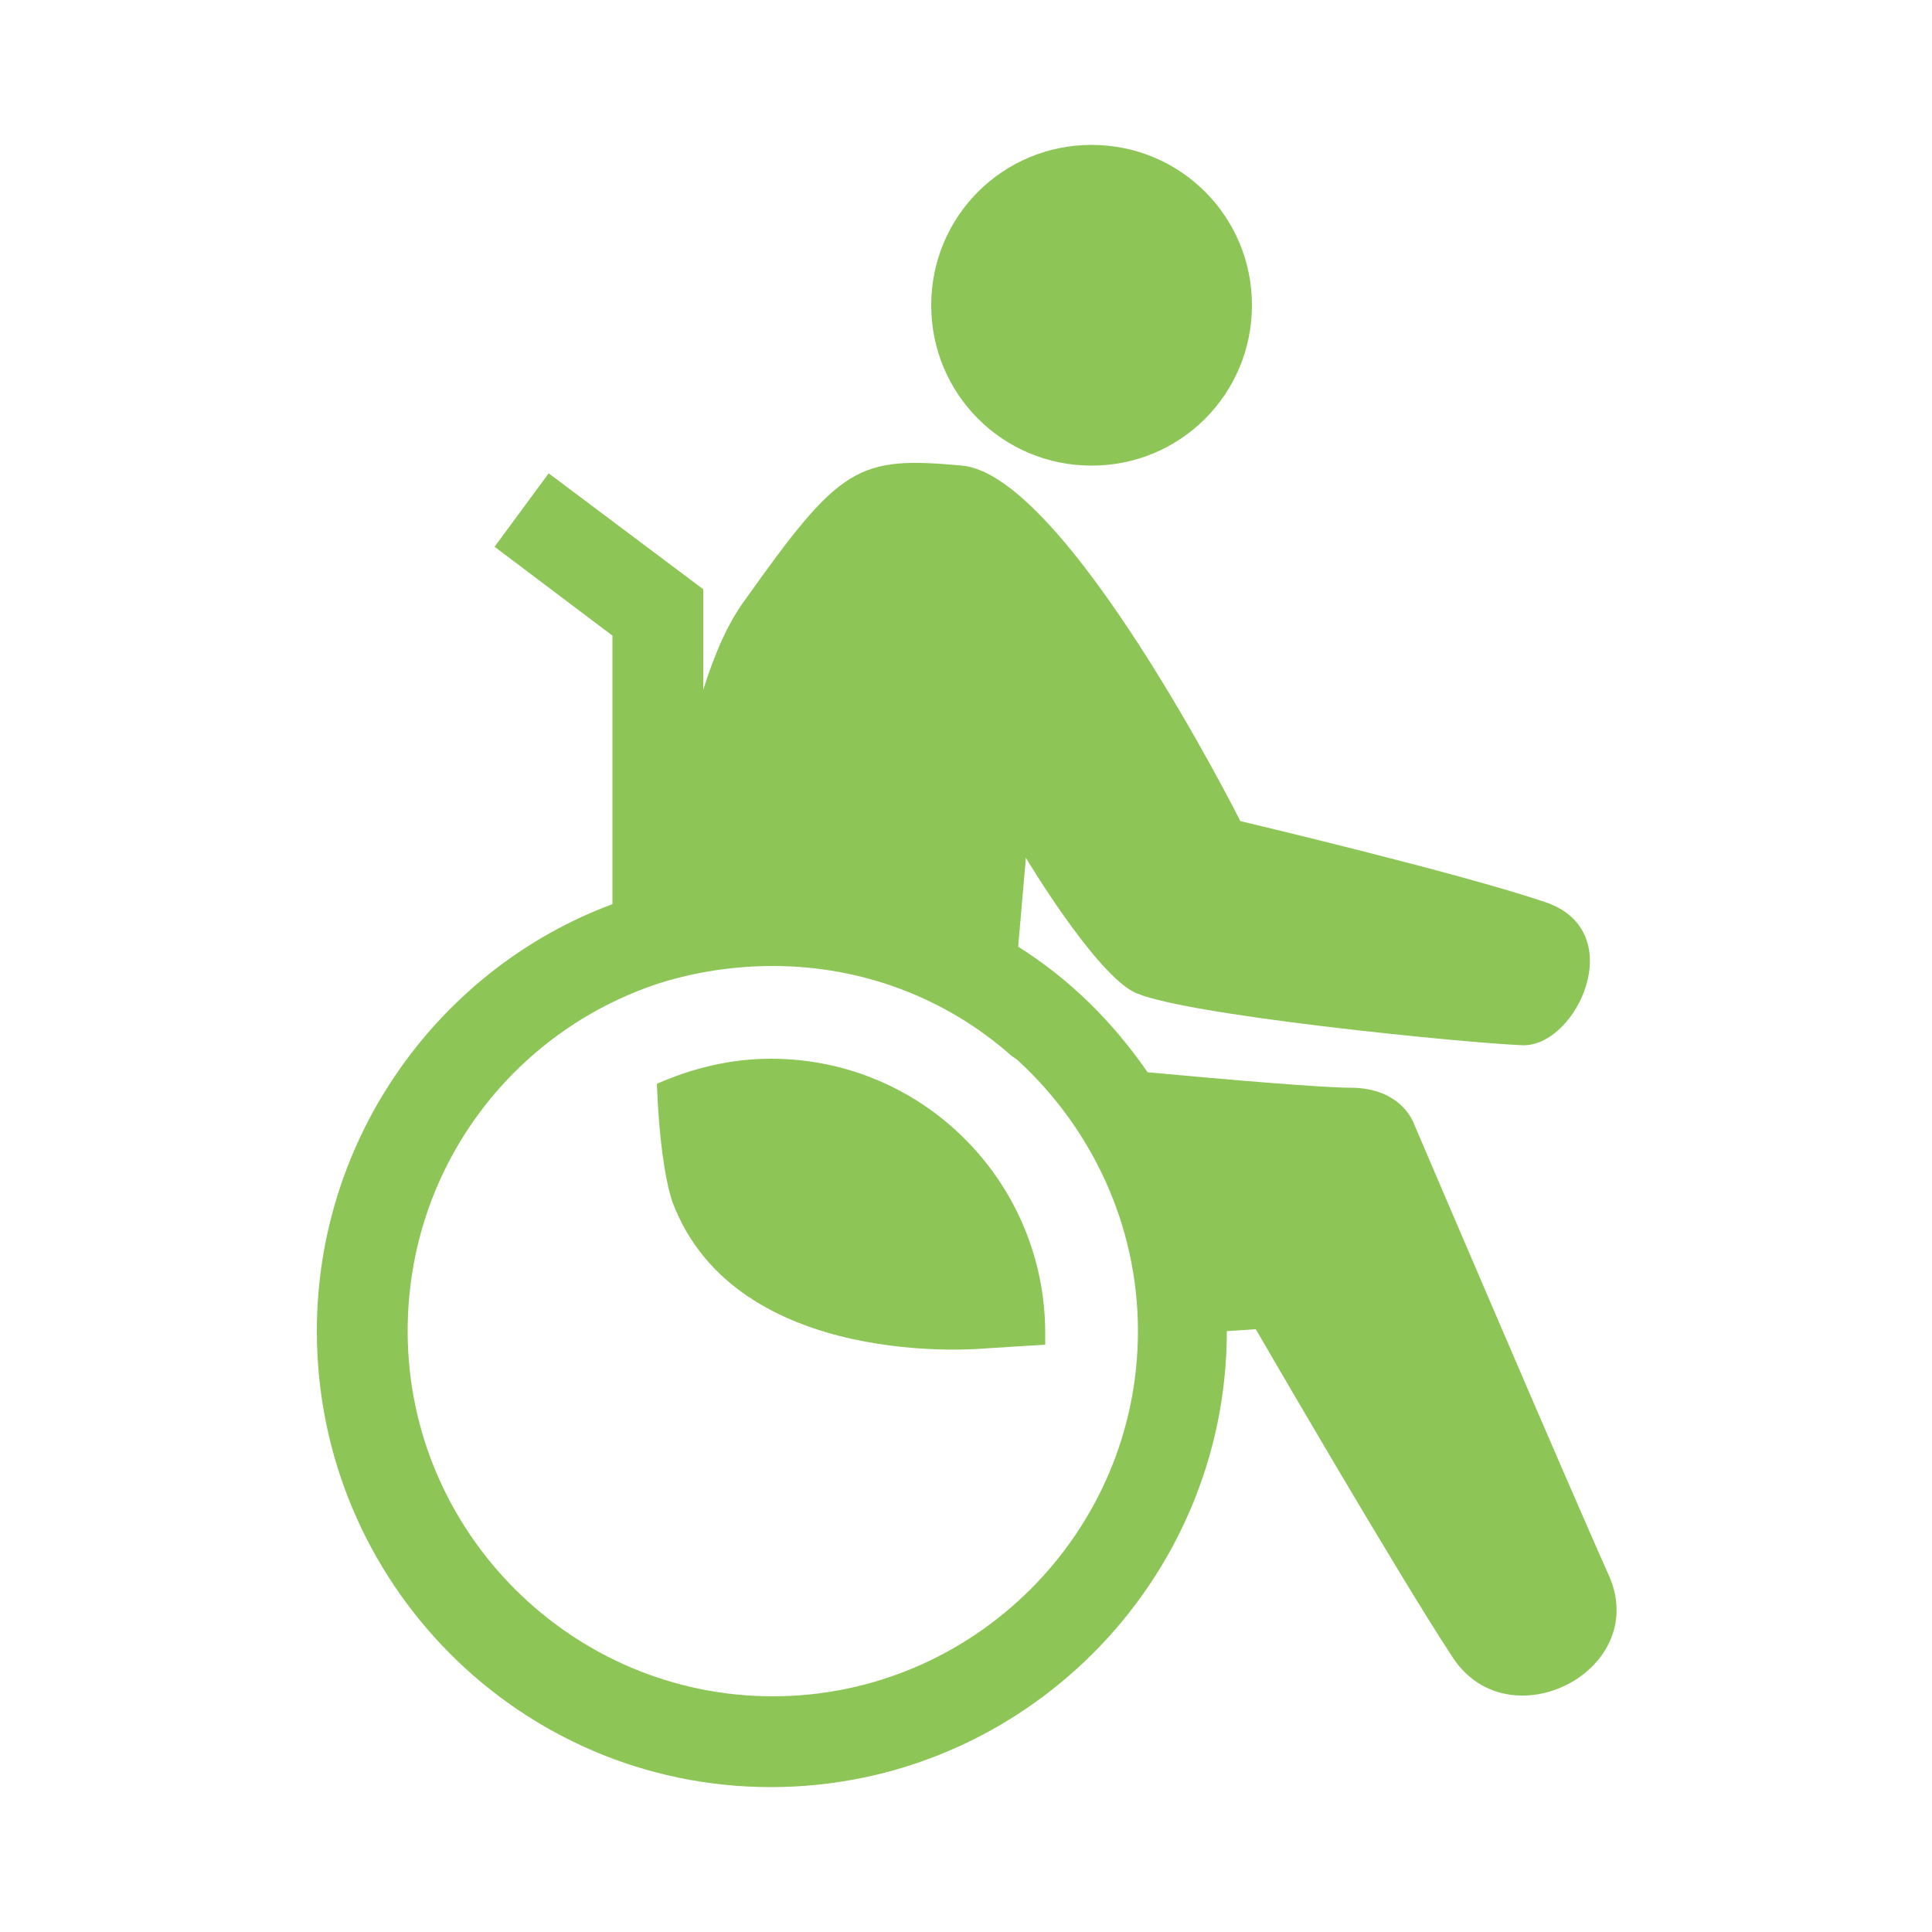
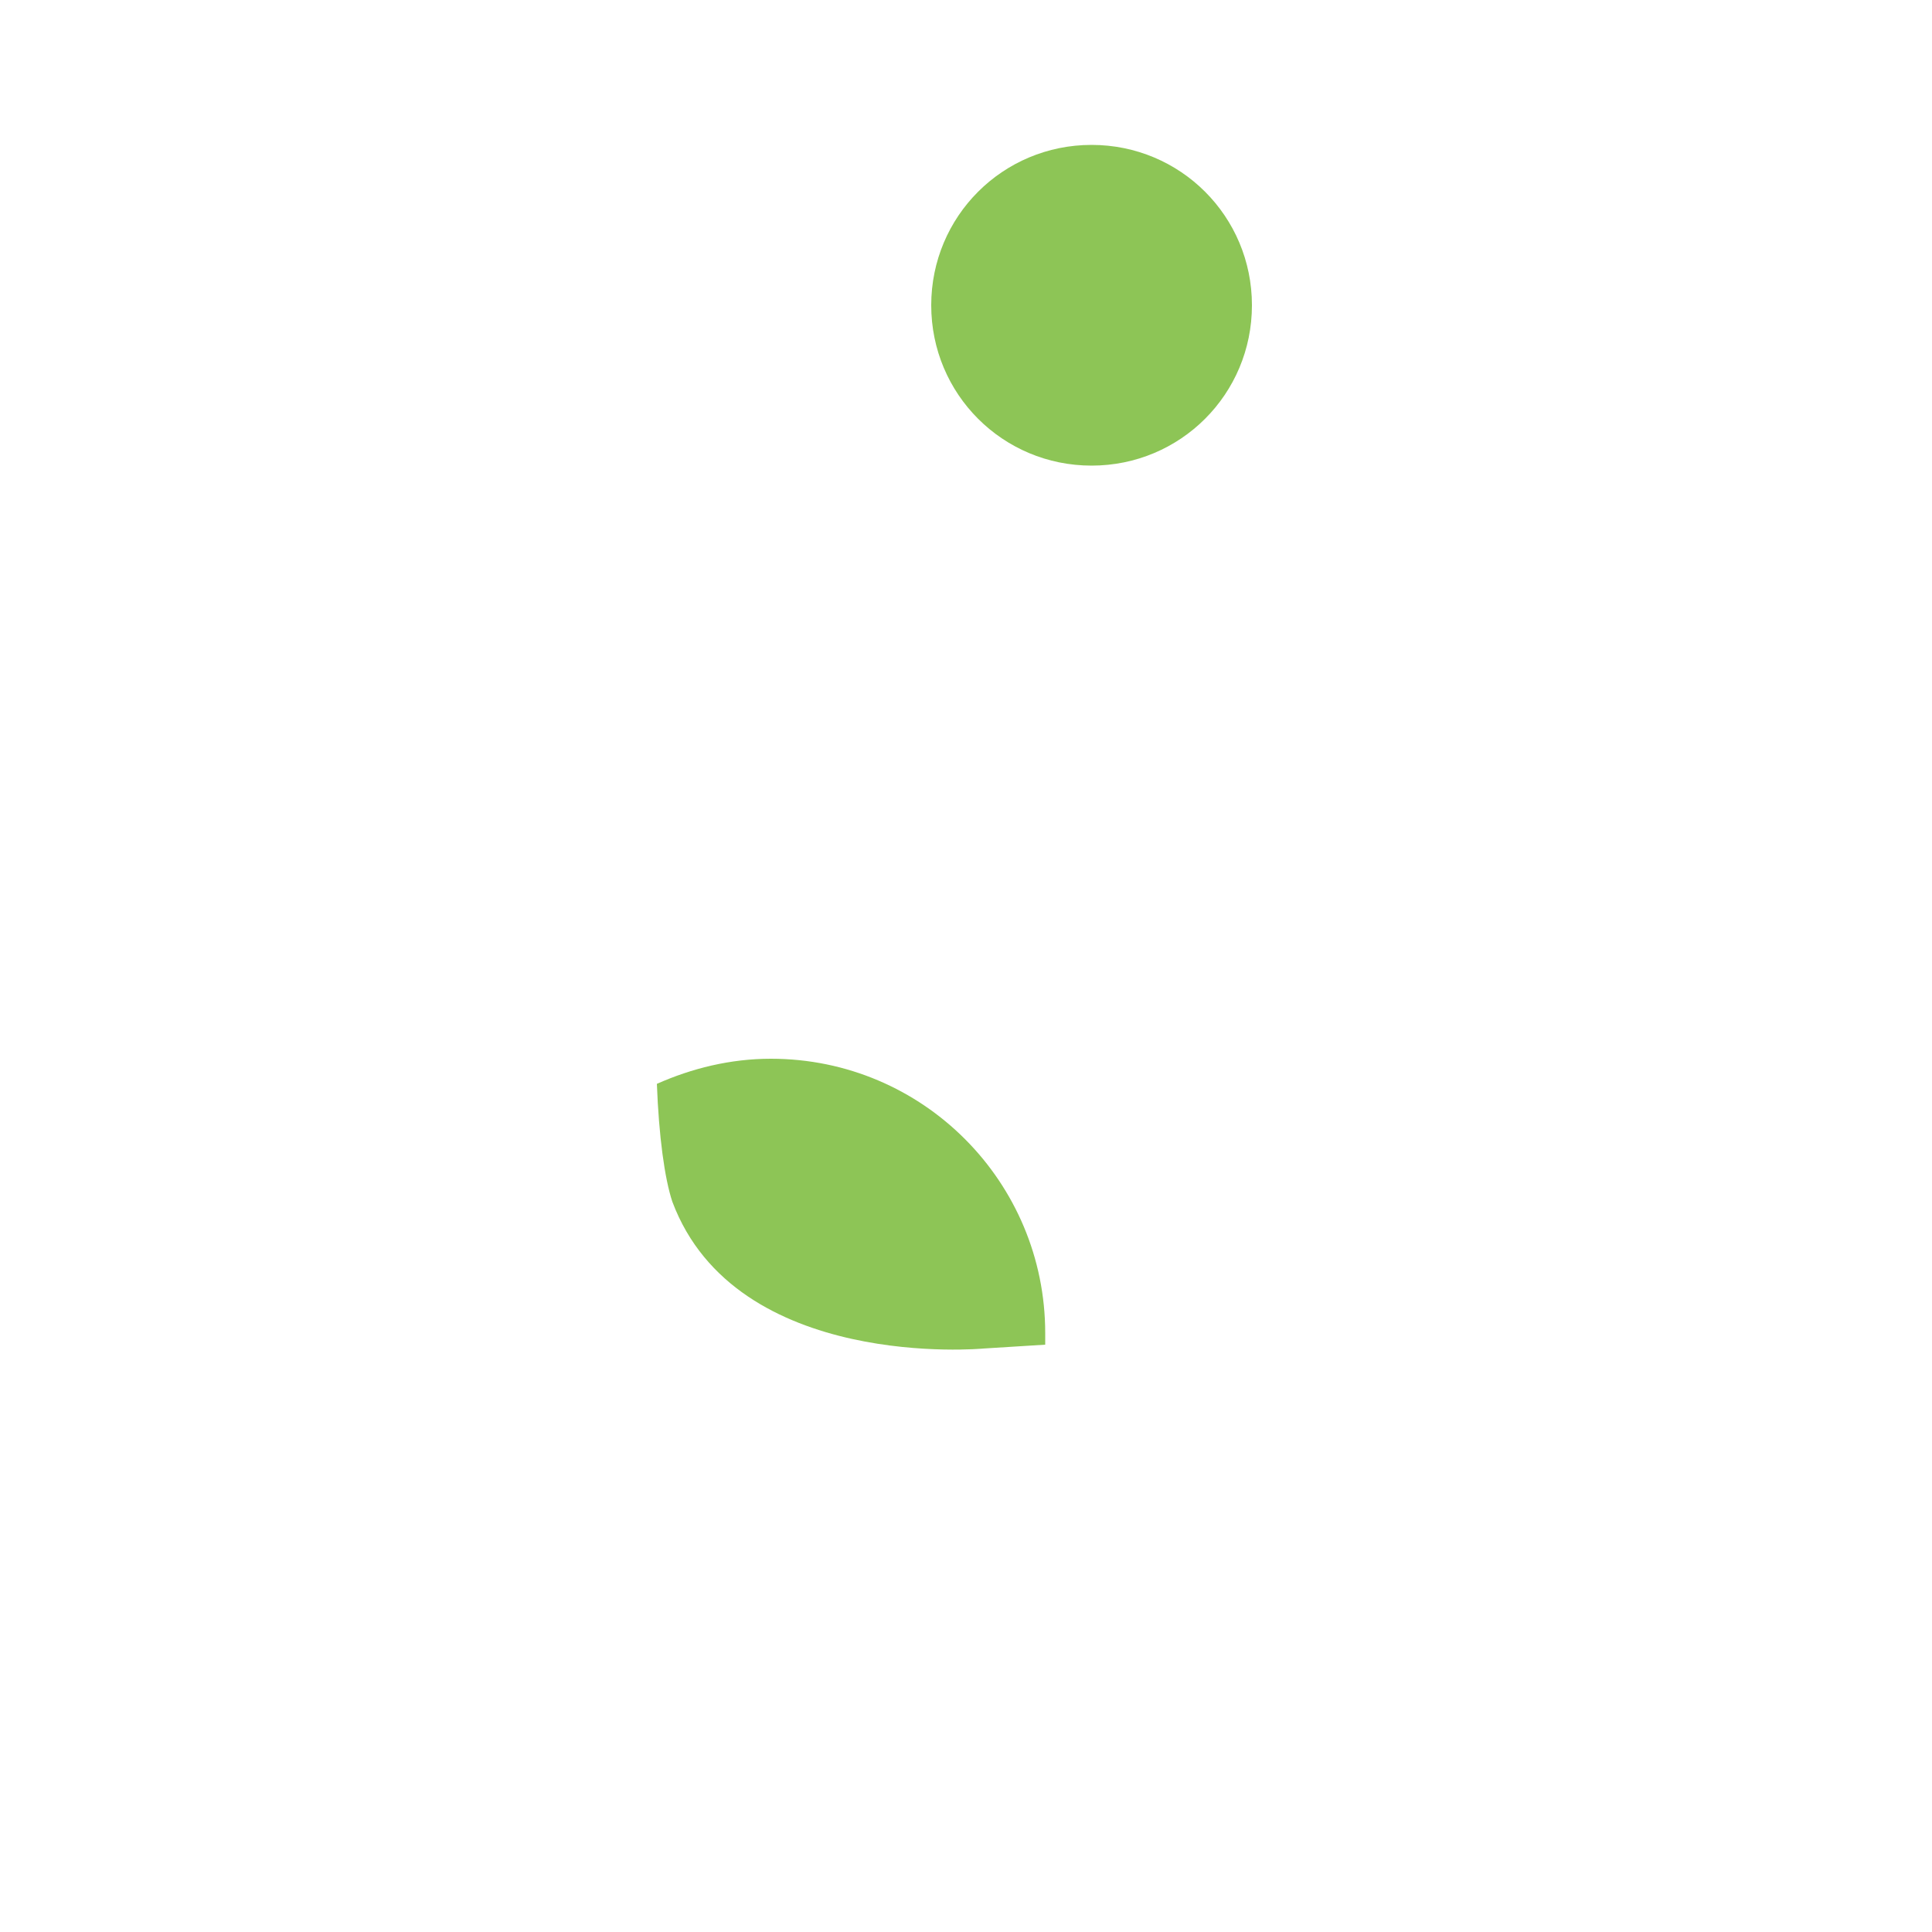
<svg xmlns="http://www.w3.org/2000/svg" version="1.1" id="レイヤー_1" x="0px" y="0px" viewBox="0 0 100 100" style="enable-background:new 0 0 100 100;" xml:space="preserve">
  <style type="text/css">
	.st0{fill:#8DC556;}
	.st1{fill-rule:evenodd;clip-rule:evenodd;fill:#8DC556;}
</style>
  <g>
    <path class="st0" d="M64.8,15.8c0,4.6-3.7,8.3-8.3,8.3s-8.3-3.7-8.3-8.3s3.7-8.3,8.3-8.3S64.8,11.2,64.8,15.8z" />
    <path class="st0" d="M50.9,69.8l3.2-0.2c0-0.2,0-0.4,0-0.6c0-7.8-6.3-14.2-14.2-14.2c-2.1,0-4.1,0.5-5.9,1.3   c0.1,2.7,0.4,4.9,0.8,6.1C38.1,71,50.9,69.8,50.9,69.8z" />
-     <path class="st1" d="M83.3,81.6c2.1,4.9-5.2,8.6-8.1,4.2C72.3,81.4,65,68.8,65,68.8l-1.5,0.1v0c0,13-10.6,23.6-23.6,23.6   S16.4,81.9,16.4,68.9c0-10.1,6.4-18.8,15.3-22.1V32.9l-6.1-4.6l2.8-3.8l8,6v5.2c0.6-1.9,1.3-3.5,2.2-4.7c4.9-6.9,5.8-7.4,11.2-6.9   c5.4,0.5,14.4,18.4,14.4,18.4s11.4,2.7,15.8,4.2c4.4,1.5,1.6,7.5-1.2,7.4c-2.8-0.1-18.1-1.6-20.2-2.8c-2.1-1.2-5.5-6.9-5.5-6.9   L52.7,49c2.7,1.7,4.9,3.9,6.7,6.5c4.3,0.4,9.1,0.8,10.5,0.8c2.7,0,3.3,1.9,3.3,1.9S81.1,76.7,83.3,81.6z M52.7,54.9   c-0.1-0.1-0.3-0.2-0.4-0.3C49,51.7,44.7,50,40,50c-2,0-4,0.3-5.9,0.9c-7.6,2.5-13,9.6-13,18c0,10.4,8.5,18.9,18.9,18.9   s18.9-8.5,18.9-18.9C58.9,63.4,56.5,58.4,52.7,54.9z" />
  </g>
</svg>